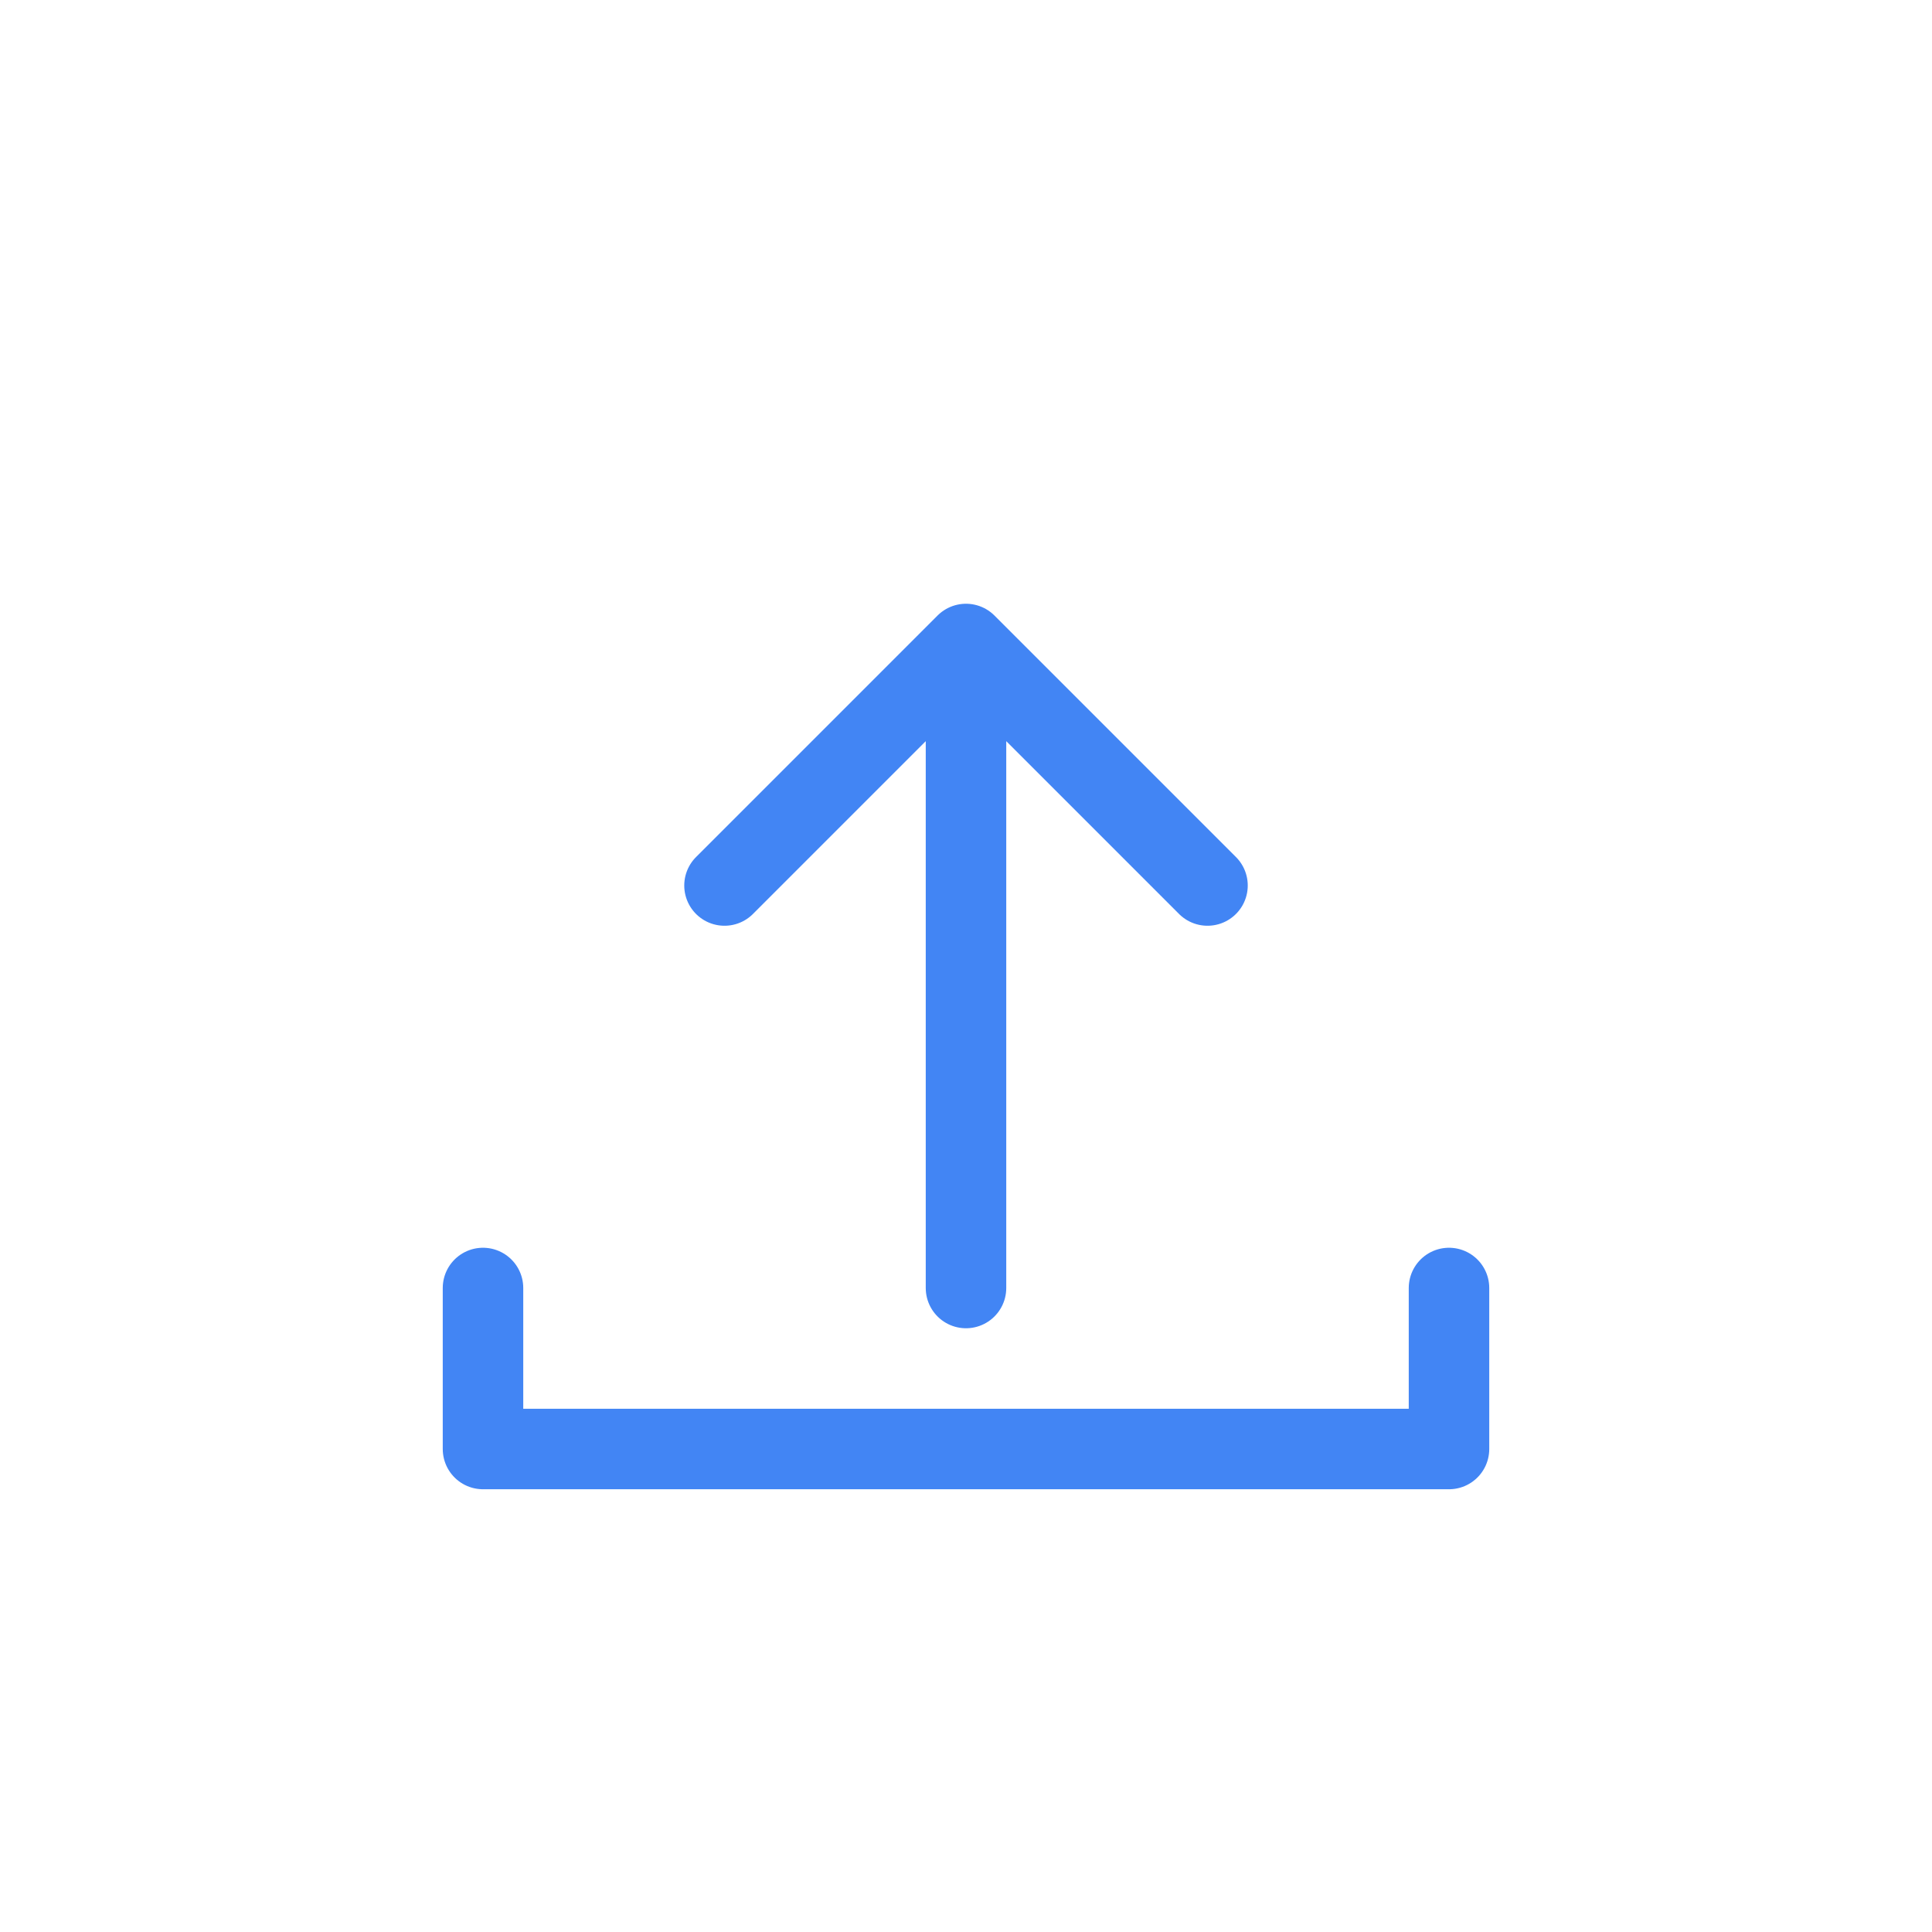
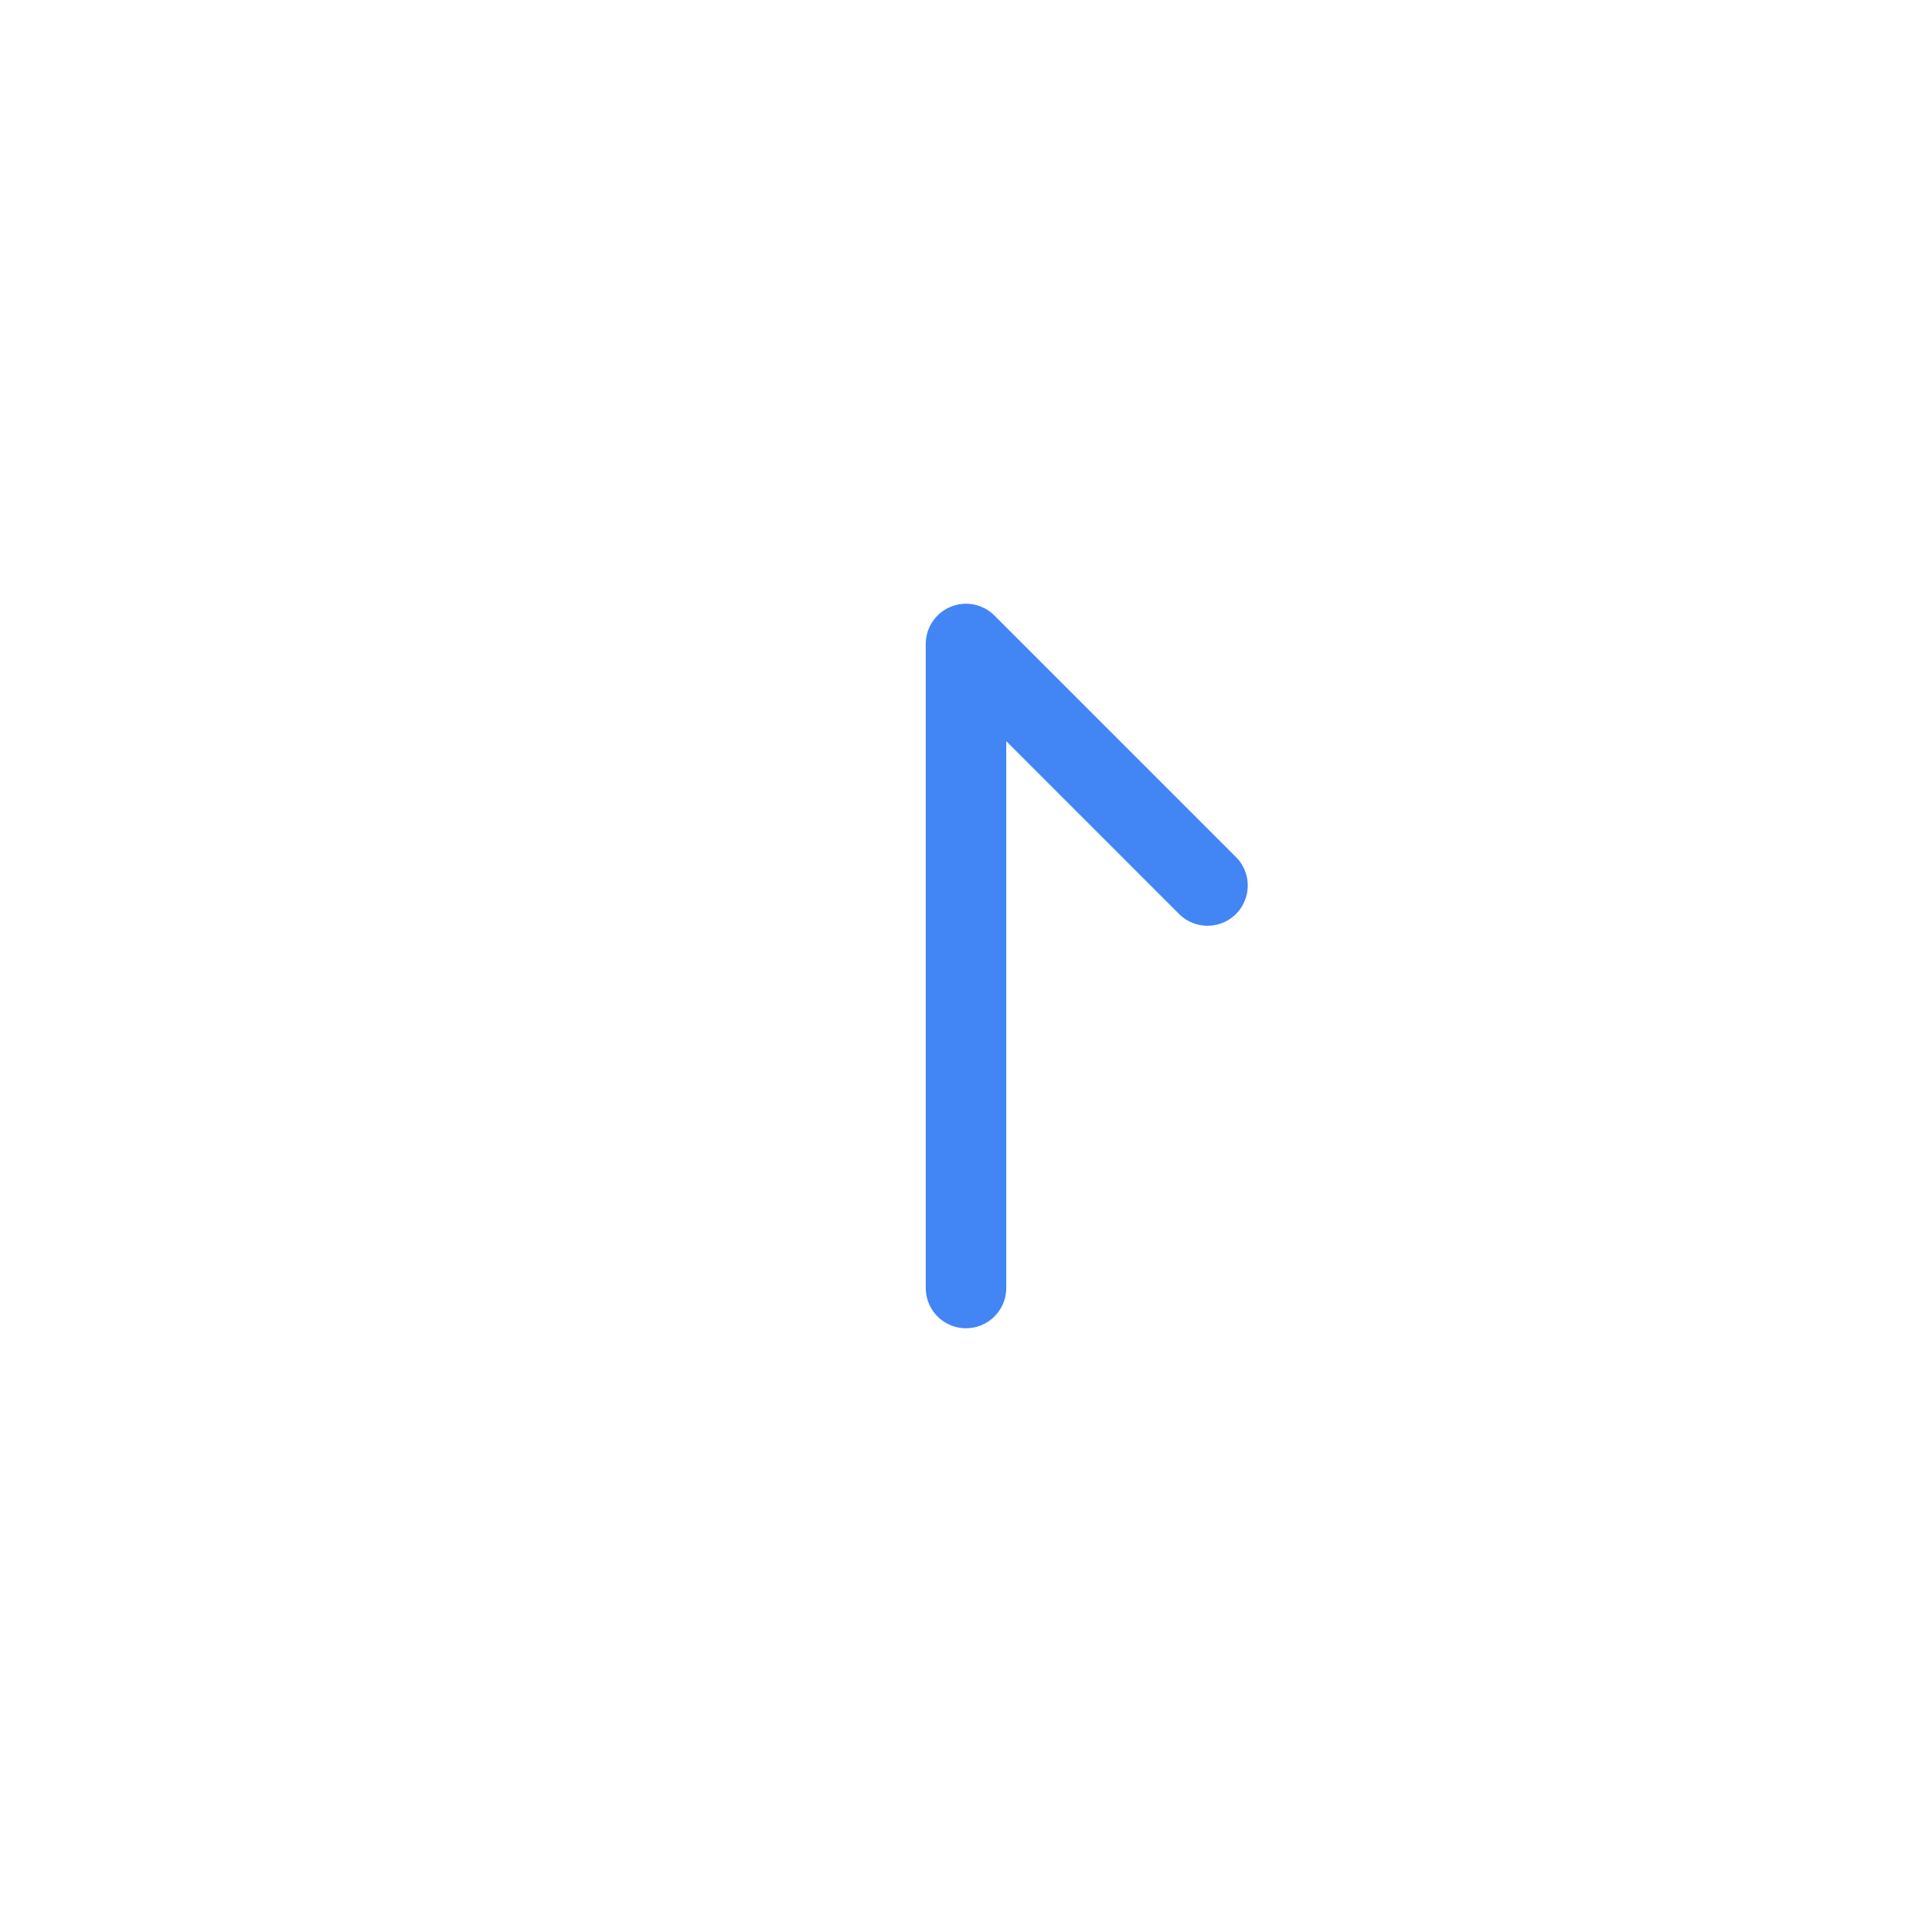
<svg xmlns="http://www.w3.org/2000/svg" width="48" height="48" viewBox="0 0 48 48" fill="none">
-   <path d="M24 32V16M24 16L18 22M24 16L30 22" stroke="#4285f4" stroke-width="2" stroke-linecap="round" stroke-linejoin="round" />
-   <path d="M36 32V36H12V32" stroke="#4285f4" stroke-width="2" stroke-linecap="round" stroke-linejoin="round" />
+   <path d="M24 32V16M24 16M24 16L30 22" stroke="#4285f4" stroke-width="2" stroke-linecap="round" stroke-linejoin="round" />
</svg>